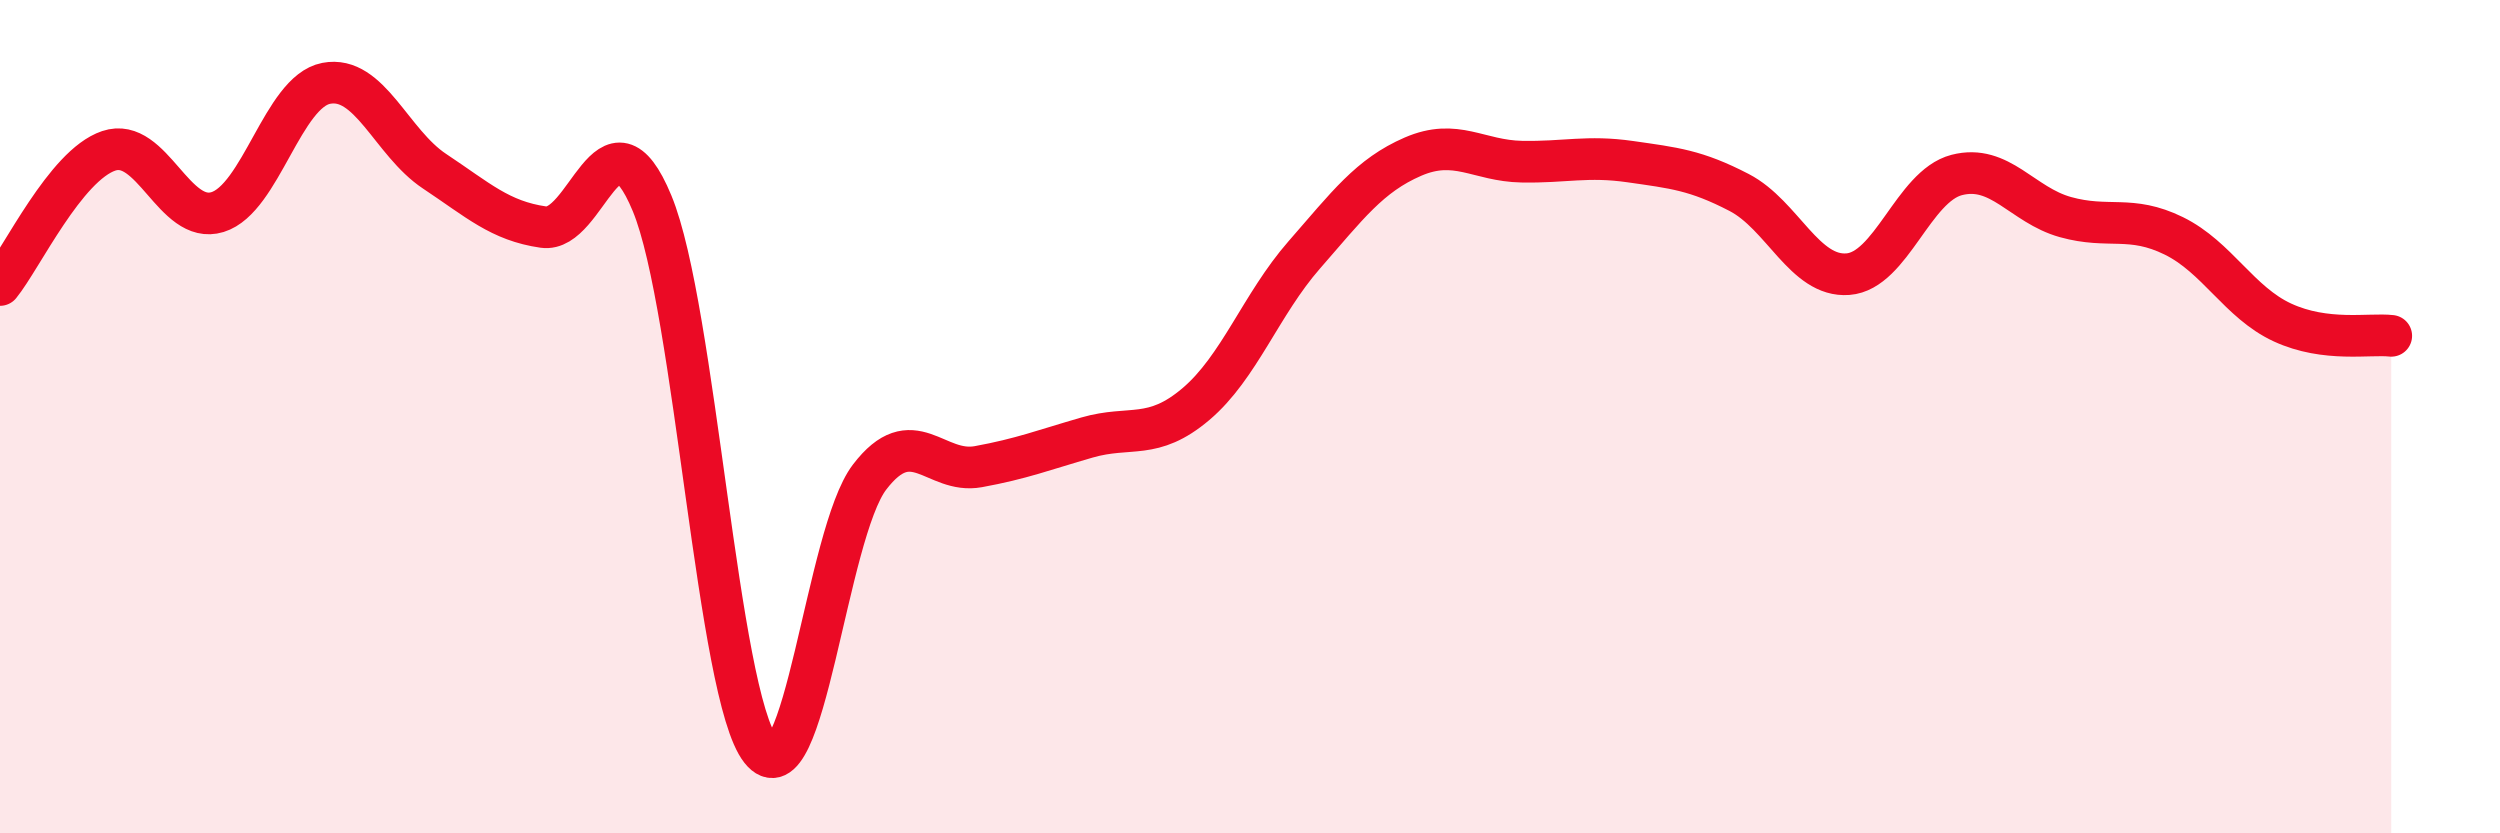
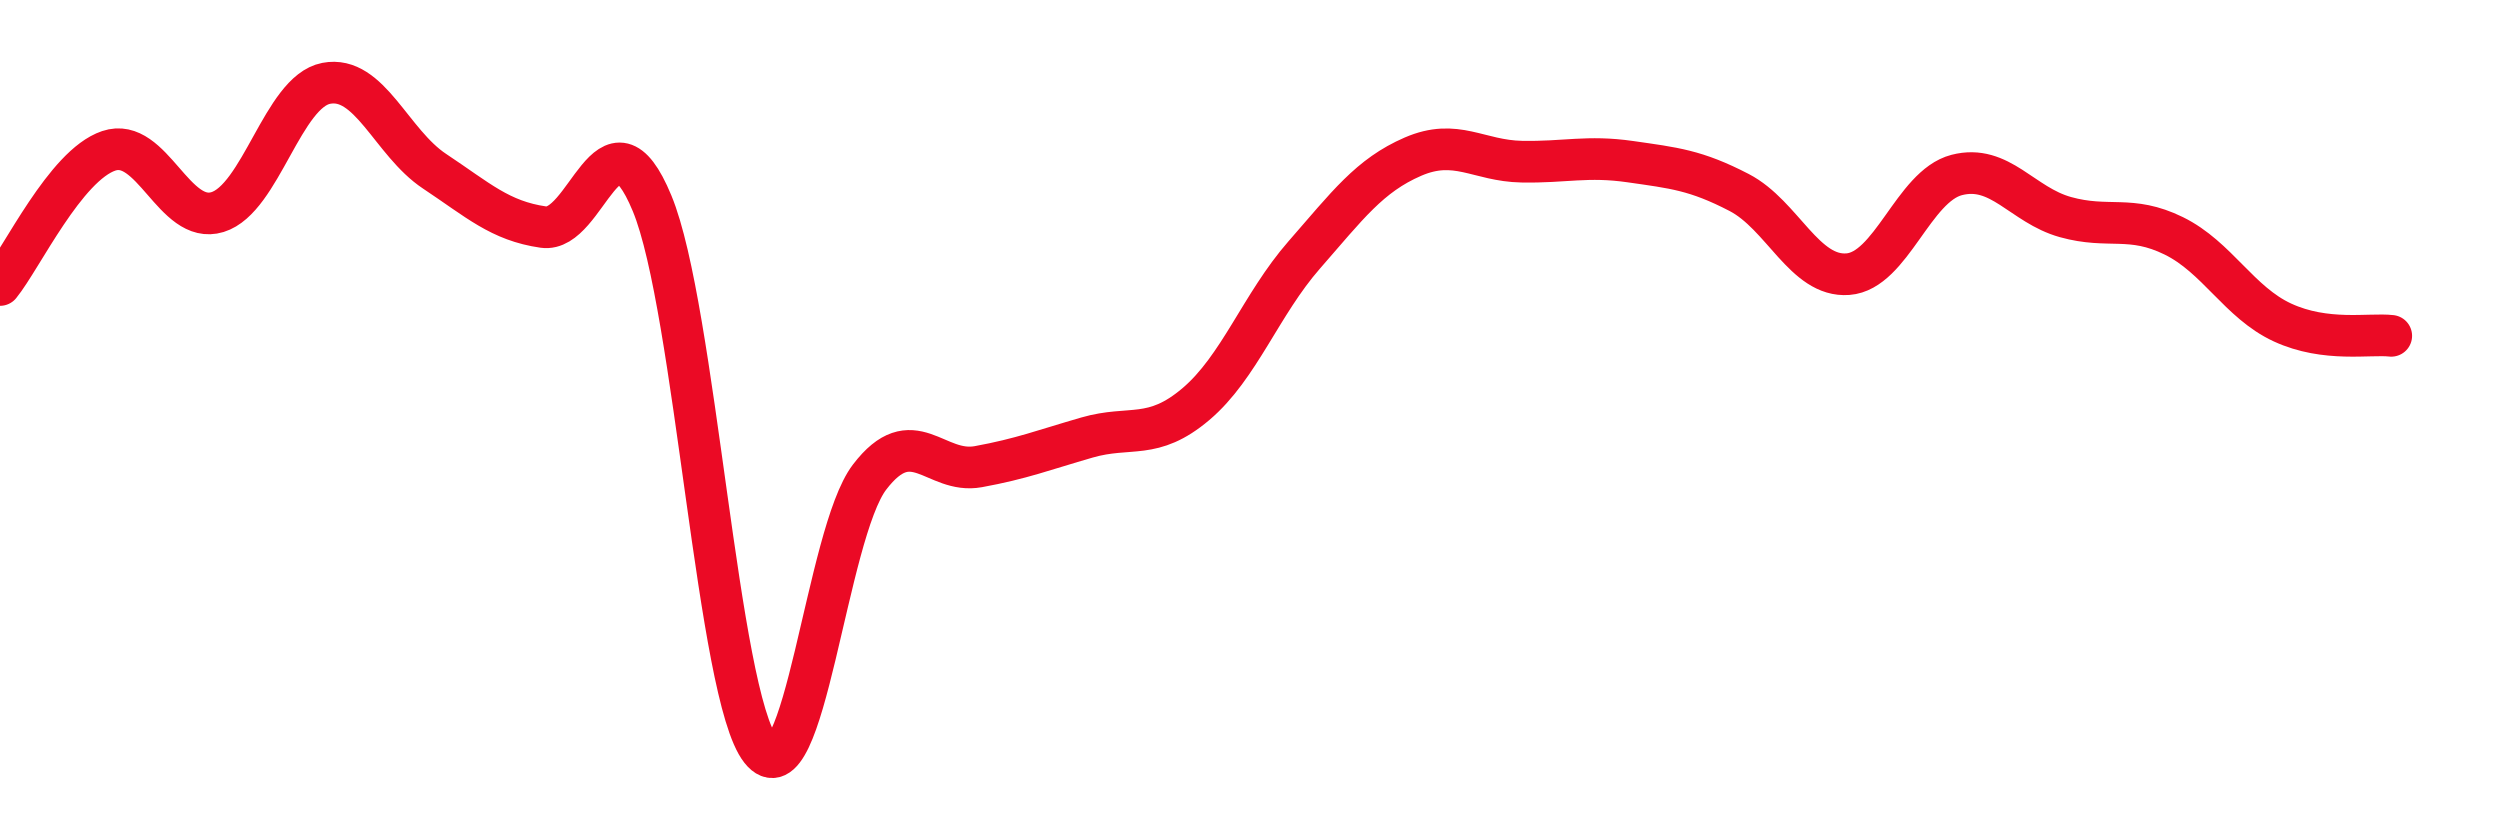
<svg xmlns="http://www.w3.org/2000/svg" width="60" height="20" viewBox="0 0 60 20">
-   <path d="M 0,6.84 C 0.52,6.2 1.57,3.97 2.61,3.62 C 3.65,3.27 4.18,5.41 5.22,5.09 C 6.26,4.77 6.79,2.2 7.83,2 C 8.87,1.8 9.39,3.42 10.43,4.11 C 11.47,4.8 12,5.3 13.04,5.45 C 14.08,5.6 14.61,2.37 15.65,4.88 C 16.69,7.39 17.22,16.69 18.26,18 C 19.3,19.31 19.83,12.81 20.87,11.45 C 21.91,10.09 22.44,11.39 23.48,11.2 C 24.52,11.01 25.05,10.8 26.09,10.5 C 27.13,10.2 27.66,10.58 28.7,9.7 C 29.74,8.82 30.26,7.31 31.3,6.12 C 32.34,4.93 32.87,4.21 33.91,3.76 C 34.95,3.31 35.48,3.86 36.52,3.88 C 37.56,3.9 38.09,3.73 39.13,3.88 C 40.17,4.03 40.7,4.08 41.74,4.62 C 42.78,5.16 43.31,6.66 44.35,6.58 C 45.39,6.5 45.92,4.47 46.96,4.2 C 48,3.93 48.53,4.92 49.57,5.21 C 50.61,5.5 51.13,5.15 52.17,5.66 C 53.21,6.17 53.74,7.26 54.78,7.74 C 55.82,8.22 56.87,8 57.39,8.06L57.39 20L0 20Z" fill="#EB0A25" opacity="0.1" stroke-linecap="round" stroke-linejoin="round" />
  <path d="M 0,6.84 C 0.52,6.2 1.57,3.97 2.61,3.62 C 3.65,3.27 4.18,5.41 5.22,5.09 C 6.26,4.77 6.79,2.2 7.83,2 C 8.87,1.8 9.39,3.42 10.43,4.11 C 11.47,4.8 12,5.3 13.04,5.45 C 14.08,5.6 14.61,2.37 15.65,4.88 C 16.69,7.39 17.22,16.69 18.26,18 C 19.3,19.31 19.83,12.81 20.87,11.45 C 21.91,10.09 22.44,11.39 23.48,11.2 C 24.52,11.01 25.05,10.8 26.09,10.5 C 27.13,10.2 27.66,10.58 28.7,9.7 C 29.74,8.82 30.26,7.31 31.3,6.12 C 32.34,4.93 32.87,4.21 33.91,3.76 C 34.95,3.31 35.48,3.86 36.52,3.88 C 37.56,3.9 38.09,3.73 39.13,3.88 C 40.17,4.03 40.7,4.08 41.74,4.62 C 42.78,5.16 43.31,6.66 44.35,6.58 C 45.39,6.5 45.92,4.47 46.96,4.2 C 48,3.93 48.53,4.92 49.57,5.21 C 50.61,5.5 51.13,5.15 52.17,5.66 C 53.21,6.17 53.74,7.26 54.78,7.74 C 55.82,8.22 56.87,8 57.39,8.06" stroke="#EB0A25" stroke-width="1" fill="none" stroke-linecap="round" stroke-linejoin="round" />
</svg>